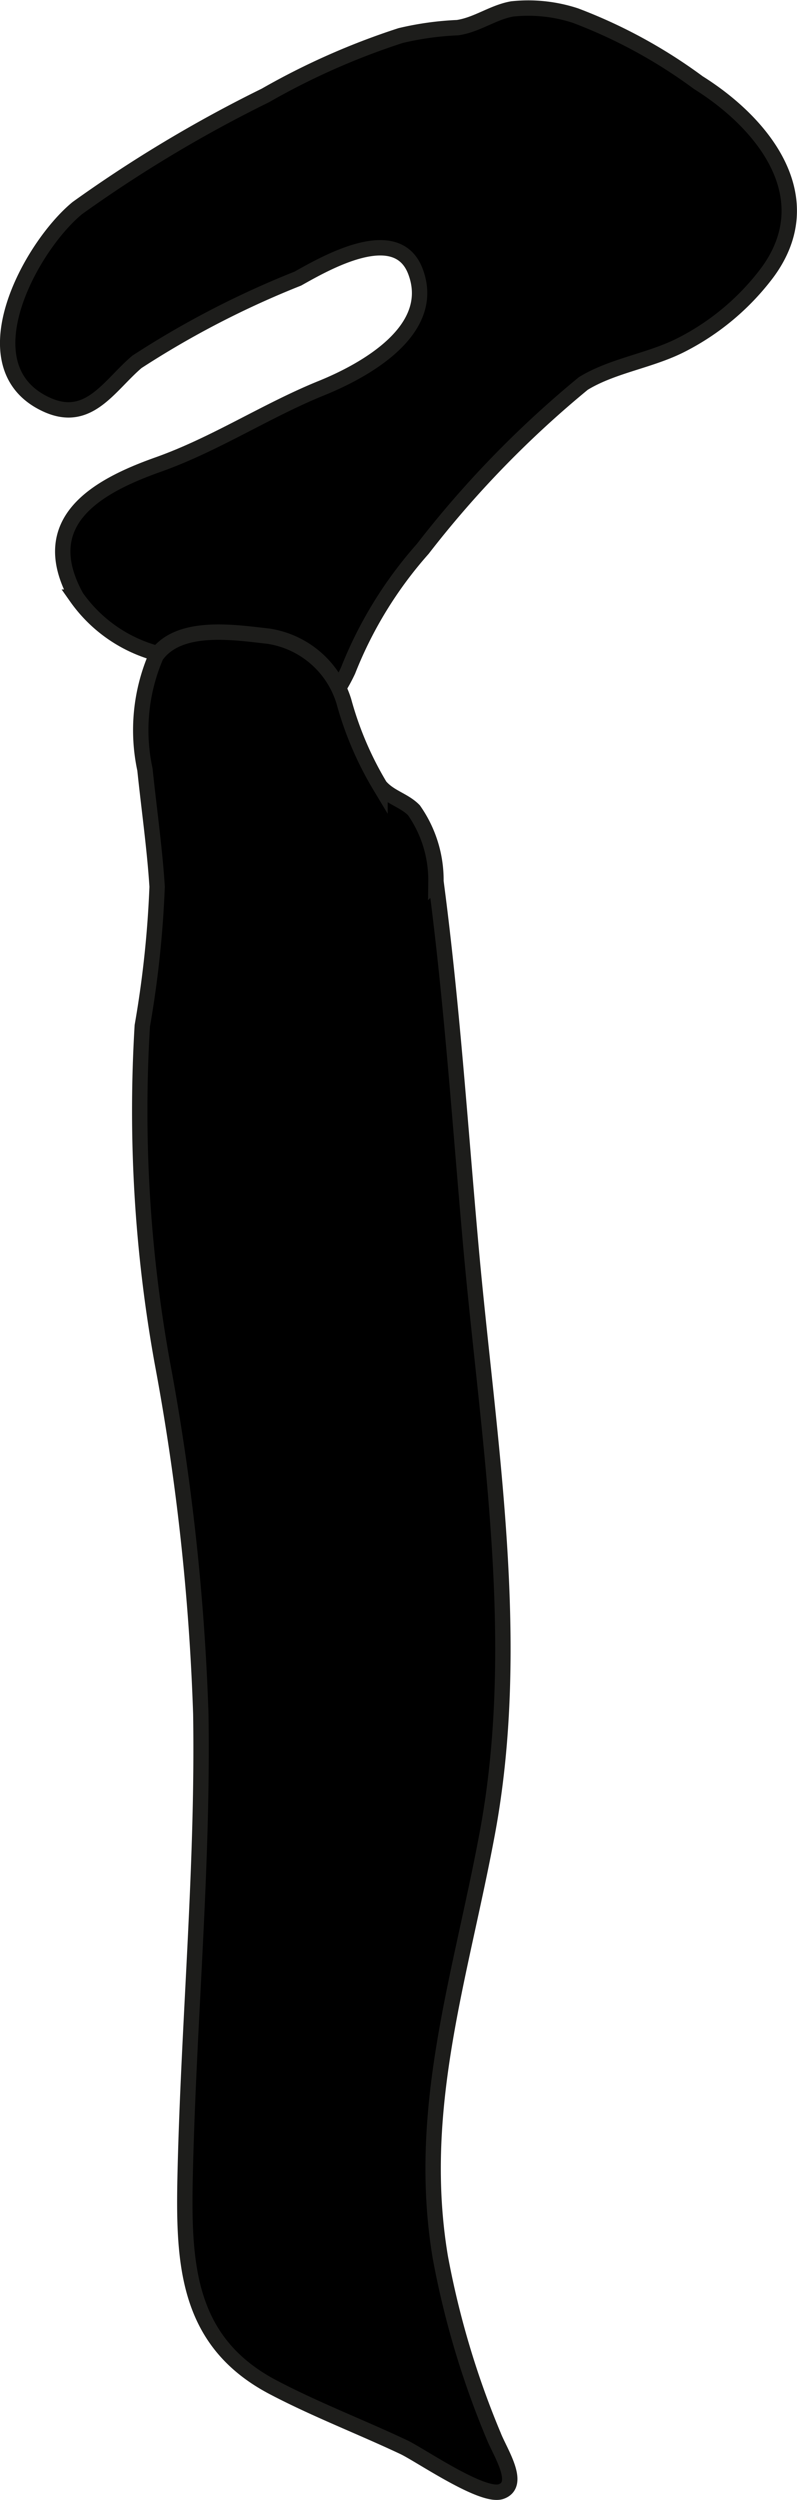
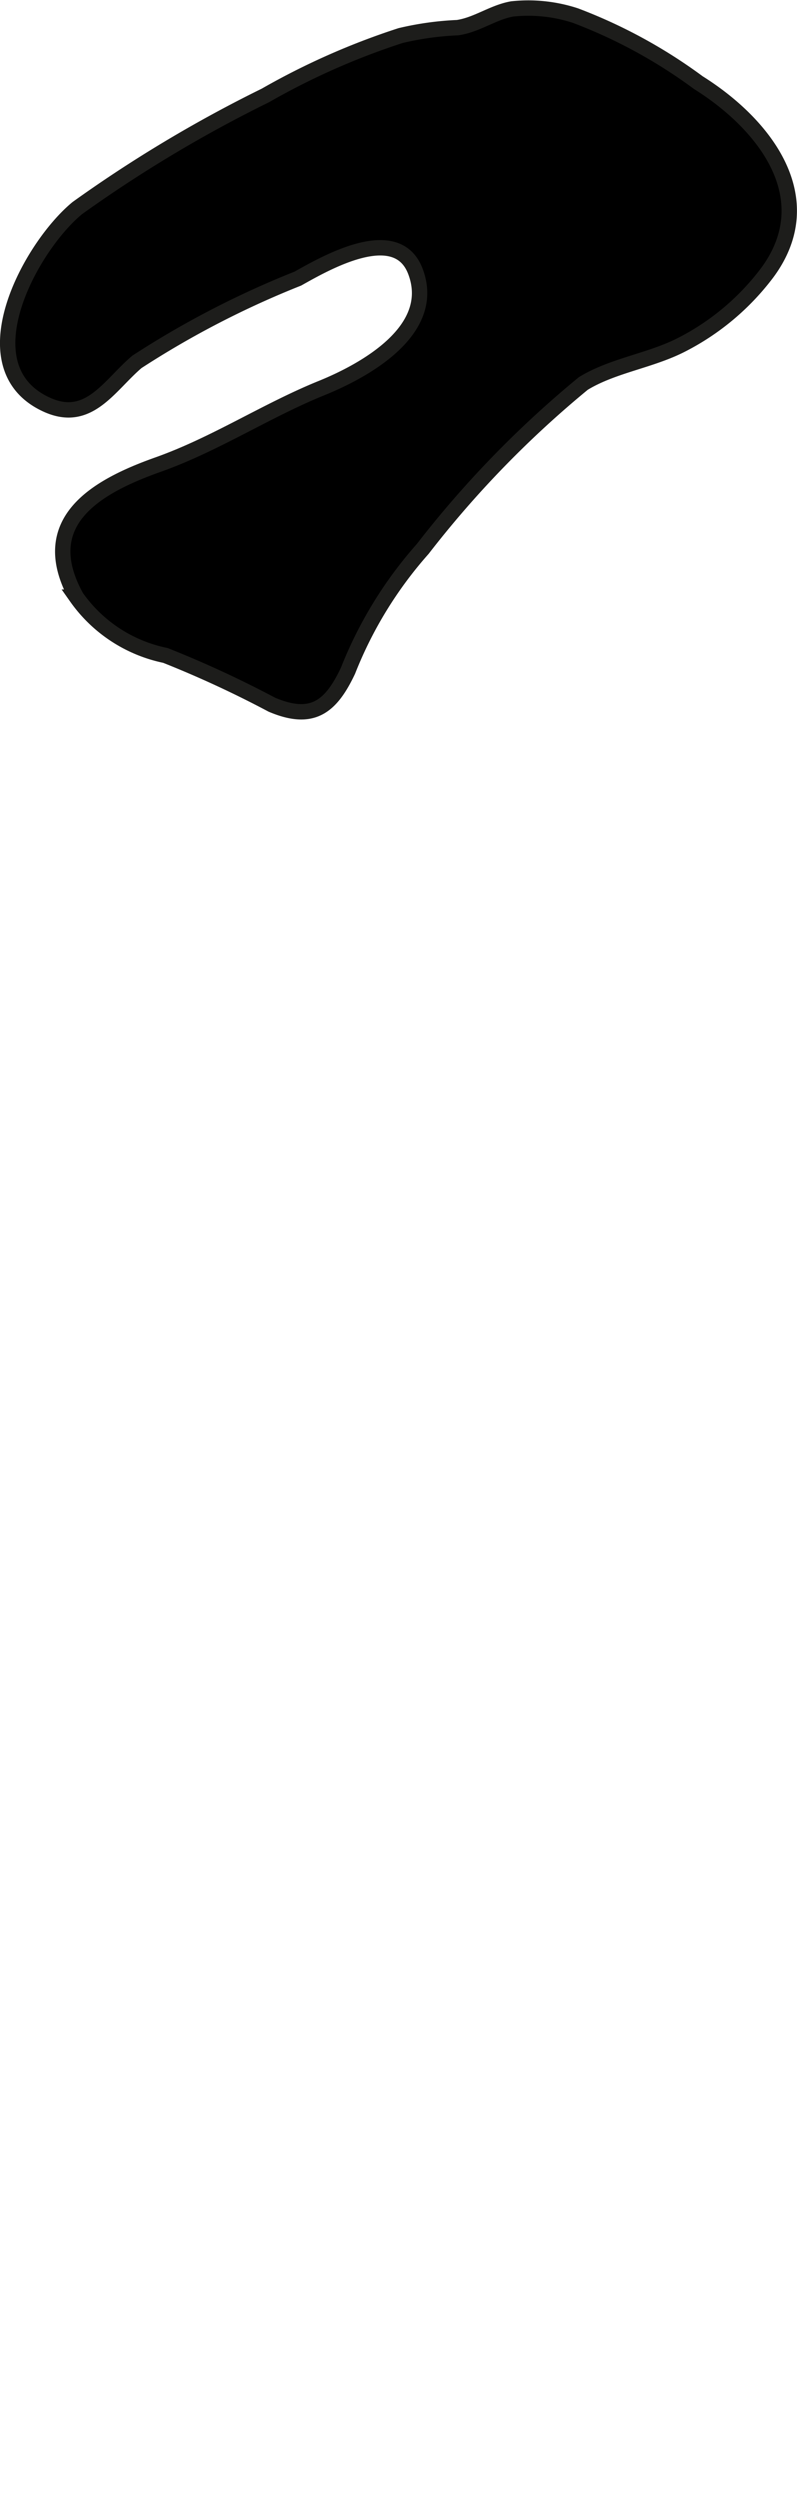
<svg xmlns="http://www.w3.org/2000/svg" version="1.1" width="4.569mm" height="14.321mm" viewBox="0 0 12.951 40.596">
  <defs>
    <style type="text/css">
      .a {
        stroke: #1d1d1b;
        stroke-width: 0.25px;
      }
    </style>
  </defs>
  <path class="a" d="M4.312,1.55a21.607,21.607,0,0,0-3.056,1.829c-.761.625-1.836,2.587-.493,3.194.681.308,1.011-.314,1.462-.697a14.869,14.869,0,0,1,2.615-1.352c.46-.258,1.603-.914,1.909-.121.366.952-.806,1.608-1.524,1.899-.905.367-1.723.911-2.658,1.243-.989.351-2.009.92-1.325,2.152a2.345,2.345,0,0,0,1.445.946,17.328,17.328,0,0,1,1.73.8c.652.276.957.044,1.238-.552A6.657,6.657,0,0,1,6.869,8.914a16.735,16.735,0,0,1,2.61-2.687c.484-.296,1.1-.37,1.609-.635a4.04,4.04,0,0,0,1.374-1.156c.903-1.211-.031-2.416-1.114-3.094A8.293,8.293,0,0,0,9.353.254,2.467,2.467,0,0,0,8.322.145c-.313.056-.569.257-.886.304a4.898,4.898,0,0,0-.928.129A11.664,11.664,0,0,0,4.312,1.55Z" />
-   <path class="a" d="M2.637,22.126a37.757,37.757,0,0,1,.626,5.708c.038,2.437-.186,4.863-.25,7.296-.038,1.515-.044,2.861,1.422,3.634.689.362,1.421.642,2.124.973.268.126,1.283.83,1.585.722.33-.117-.015-.633-.121-.9a14.18,14.18,0,0,1-.868-2.905c-.401-2.399.326-4.54.76-6.865.59-3.141.018-6.405-.263-9.55-.177-1.98-.307-3.955-.568-5.926a1.973,1.973,0,0,0-.358-1.156c-.162-.165-.394-.207-.551-.393a5.467,5.467,0,0,1-.588-1.377,1.521,1.521,0,0,0-1.23-1.057c-.544-.06-1.45-.207-1.821.321a3.04,3.04,0,0,0-.181,1.845c.065.628.158,1.276.198,1.902a16.958,16.958,0,0,1-.241,2.26A22.964,22.964,0,0,0,2.637,22.126Z" />
</svg>